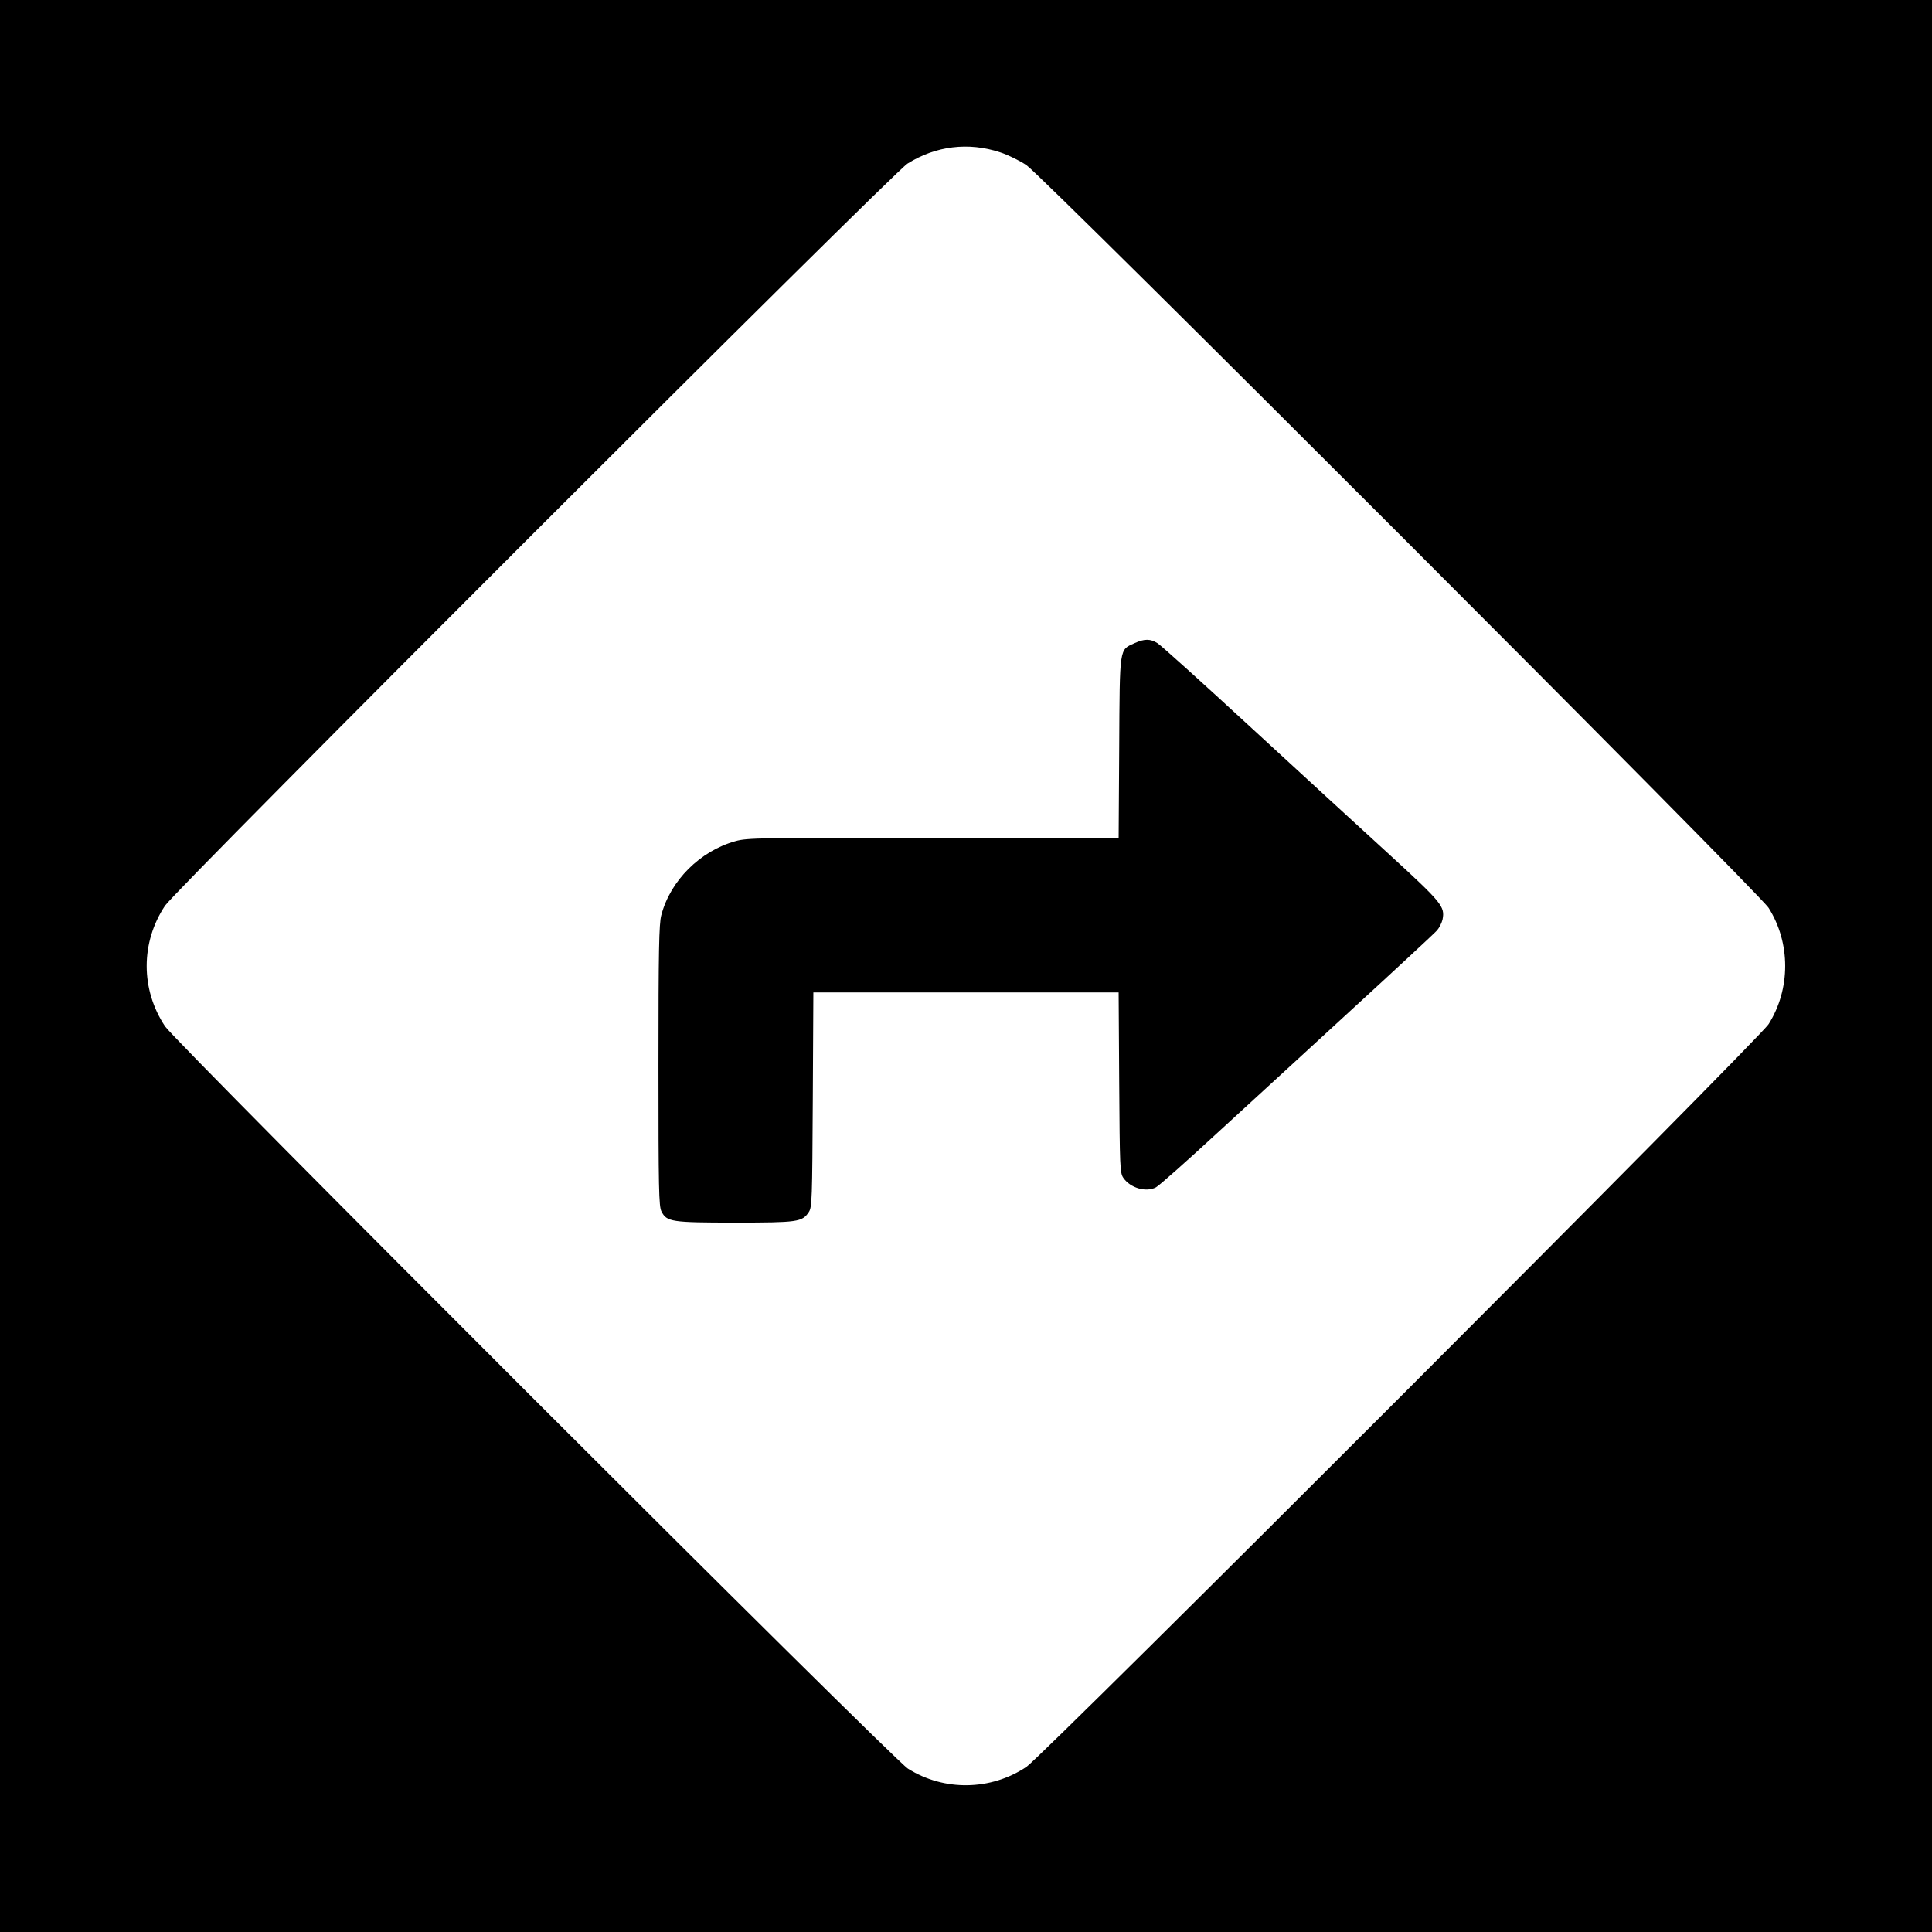
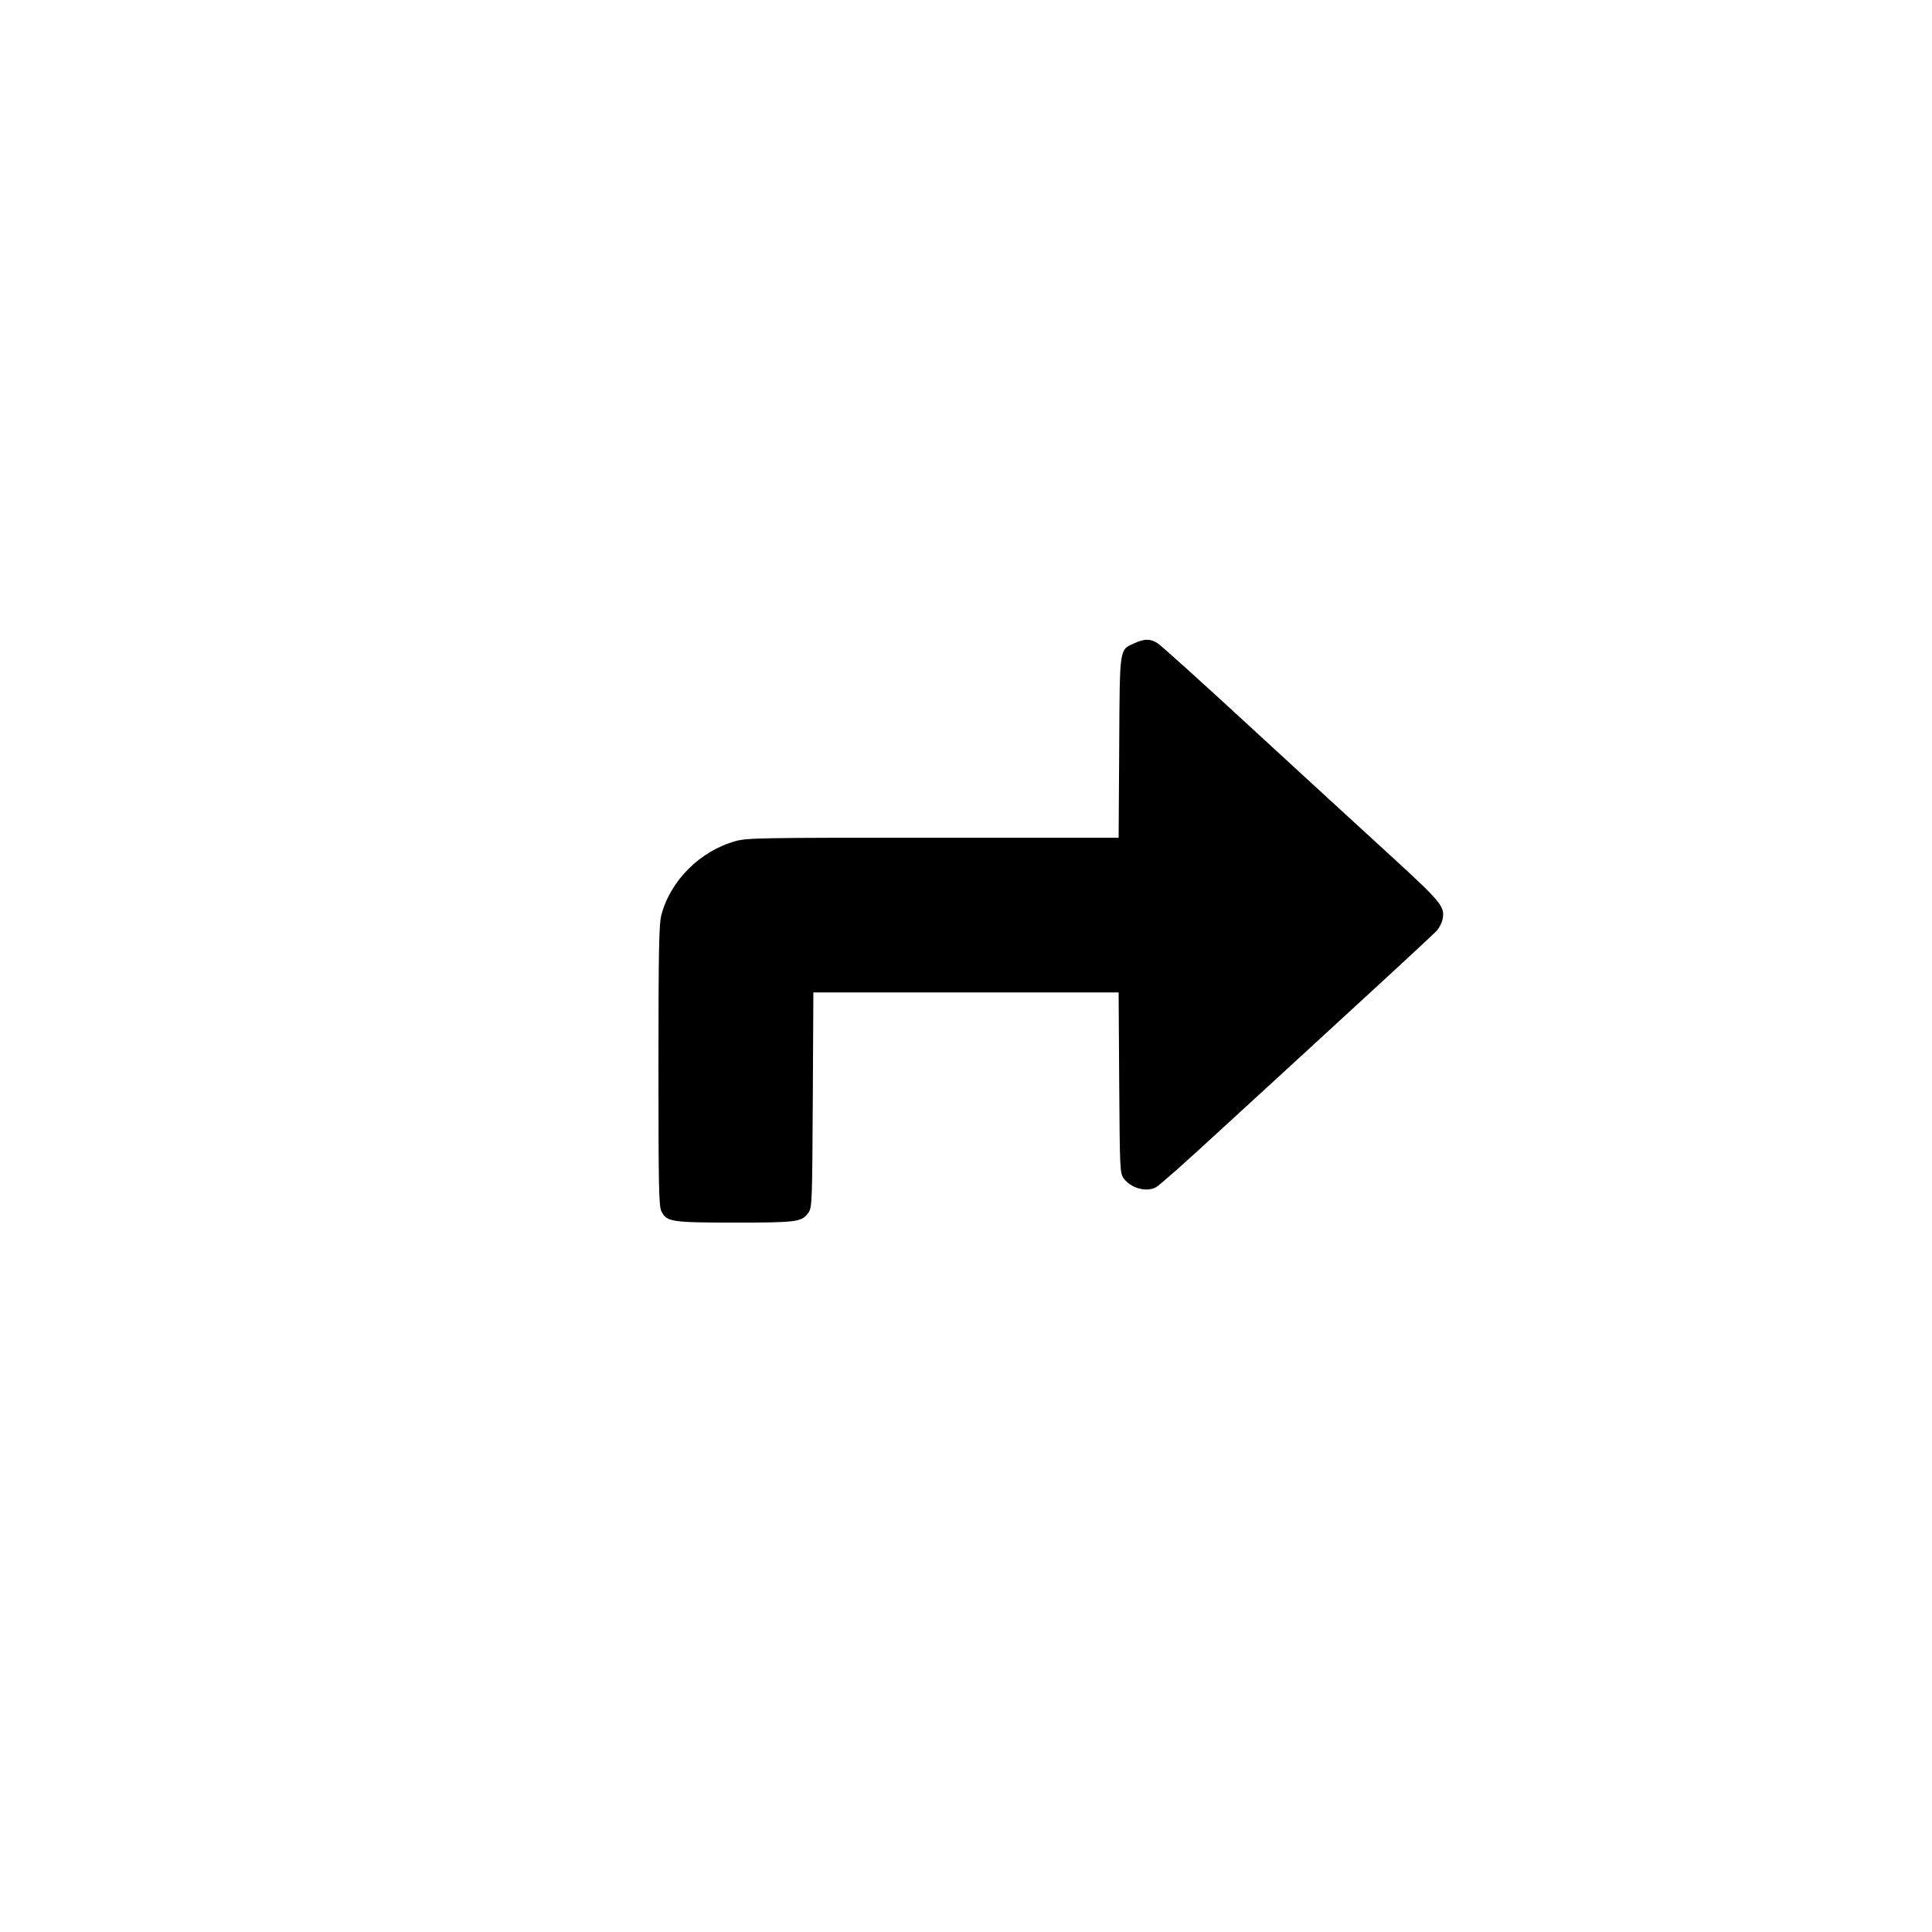
<svg xmlns="http://www.w3.org/2000/svg" version="1.0" width="1024pt" height="1024pt" viewBox="0 0 1024 1024" preserveAspectRatio="xMidYMid meet">
  <g transform="translate(0,1024) scale(0.1,-0.1)" fill="#000000" stroke="none">
-     <path d="M0 5120 l0 -5120 5120 0 5120 0 0 5120 0 5120 -5120 0 -5120 0 0 -5120z m5300 4313 c41 -13 104 -44 140 -68 90 -61 3883 -3856 3934 -3937 117 -186 117 -430 0 -616 -51 -81 -3844 -3876 -3934 -3937 -189 -126 -436 -130 -628 -9 -81 51 -3876 3844 -3937 3934 -130 195 -130 445 0 640 60 89 3856 3883 3935 3933 150 94 323 115 490 60z" />
    <path d="M6013 6831 c-81 -37 -78 -14 -81 -553 l-3 -478 -982 0 c-919 0 -987 -1 -1048 -18 -188 -52 -346 -209 -394 -393 -12 -45 -15 -185 -15 -797 0 -655 2 -747 16 -773 28 -55 52 -59 389 -59 334 0 357 3 392 56 17 26 18 66 21 596 l3 568 809 0 809 0 3 -477 c3 -450 4 -480 22 -506 37 -54 121 -78 173 -50 18 10 159 135 315 279 156 143 479 439 718 659 239 219 445 410 457 424 12 14 25 40 29 58 13 68 -3 88 -279 341 -144 131 -473 434 -732 672 -258 238 -483 441 -500 451 -38 24 -69 24 -122 0z" />
  </g>
</svg>